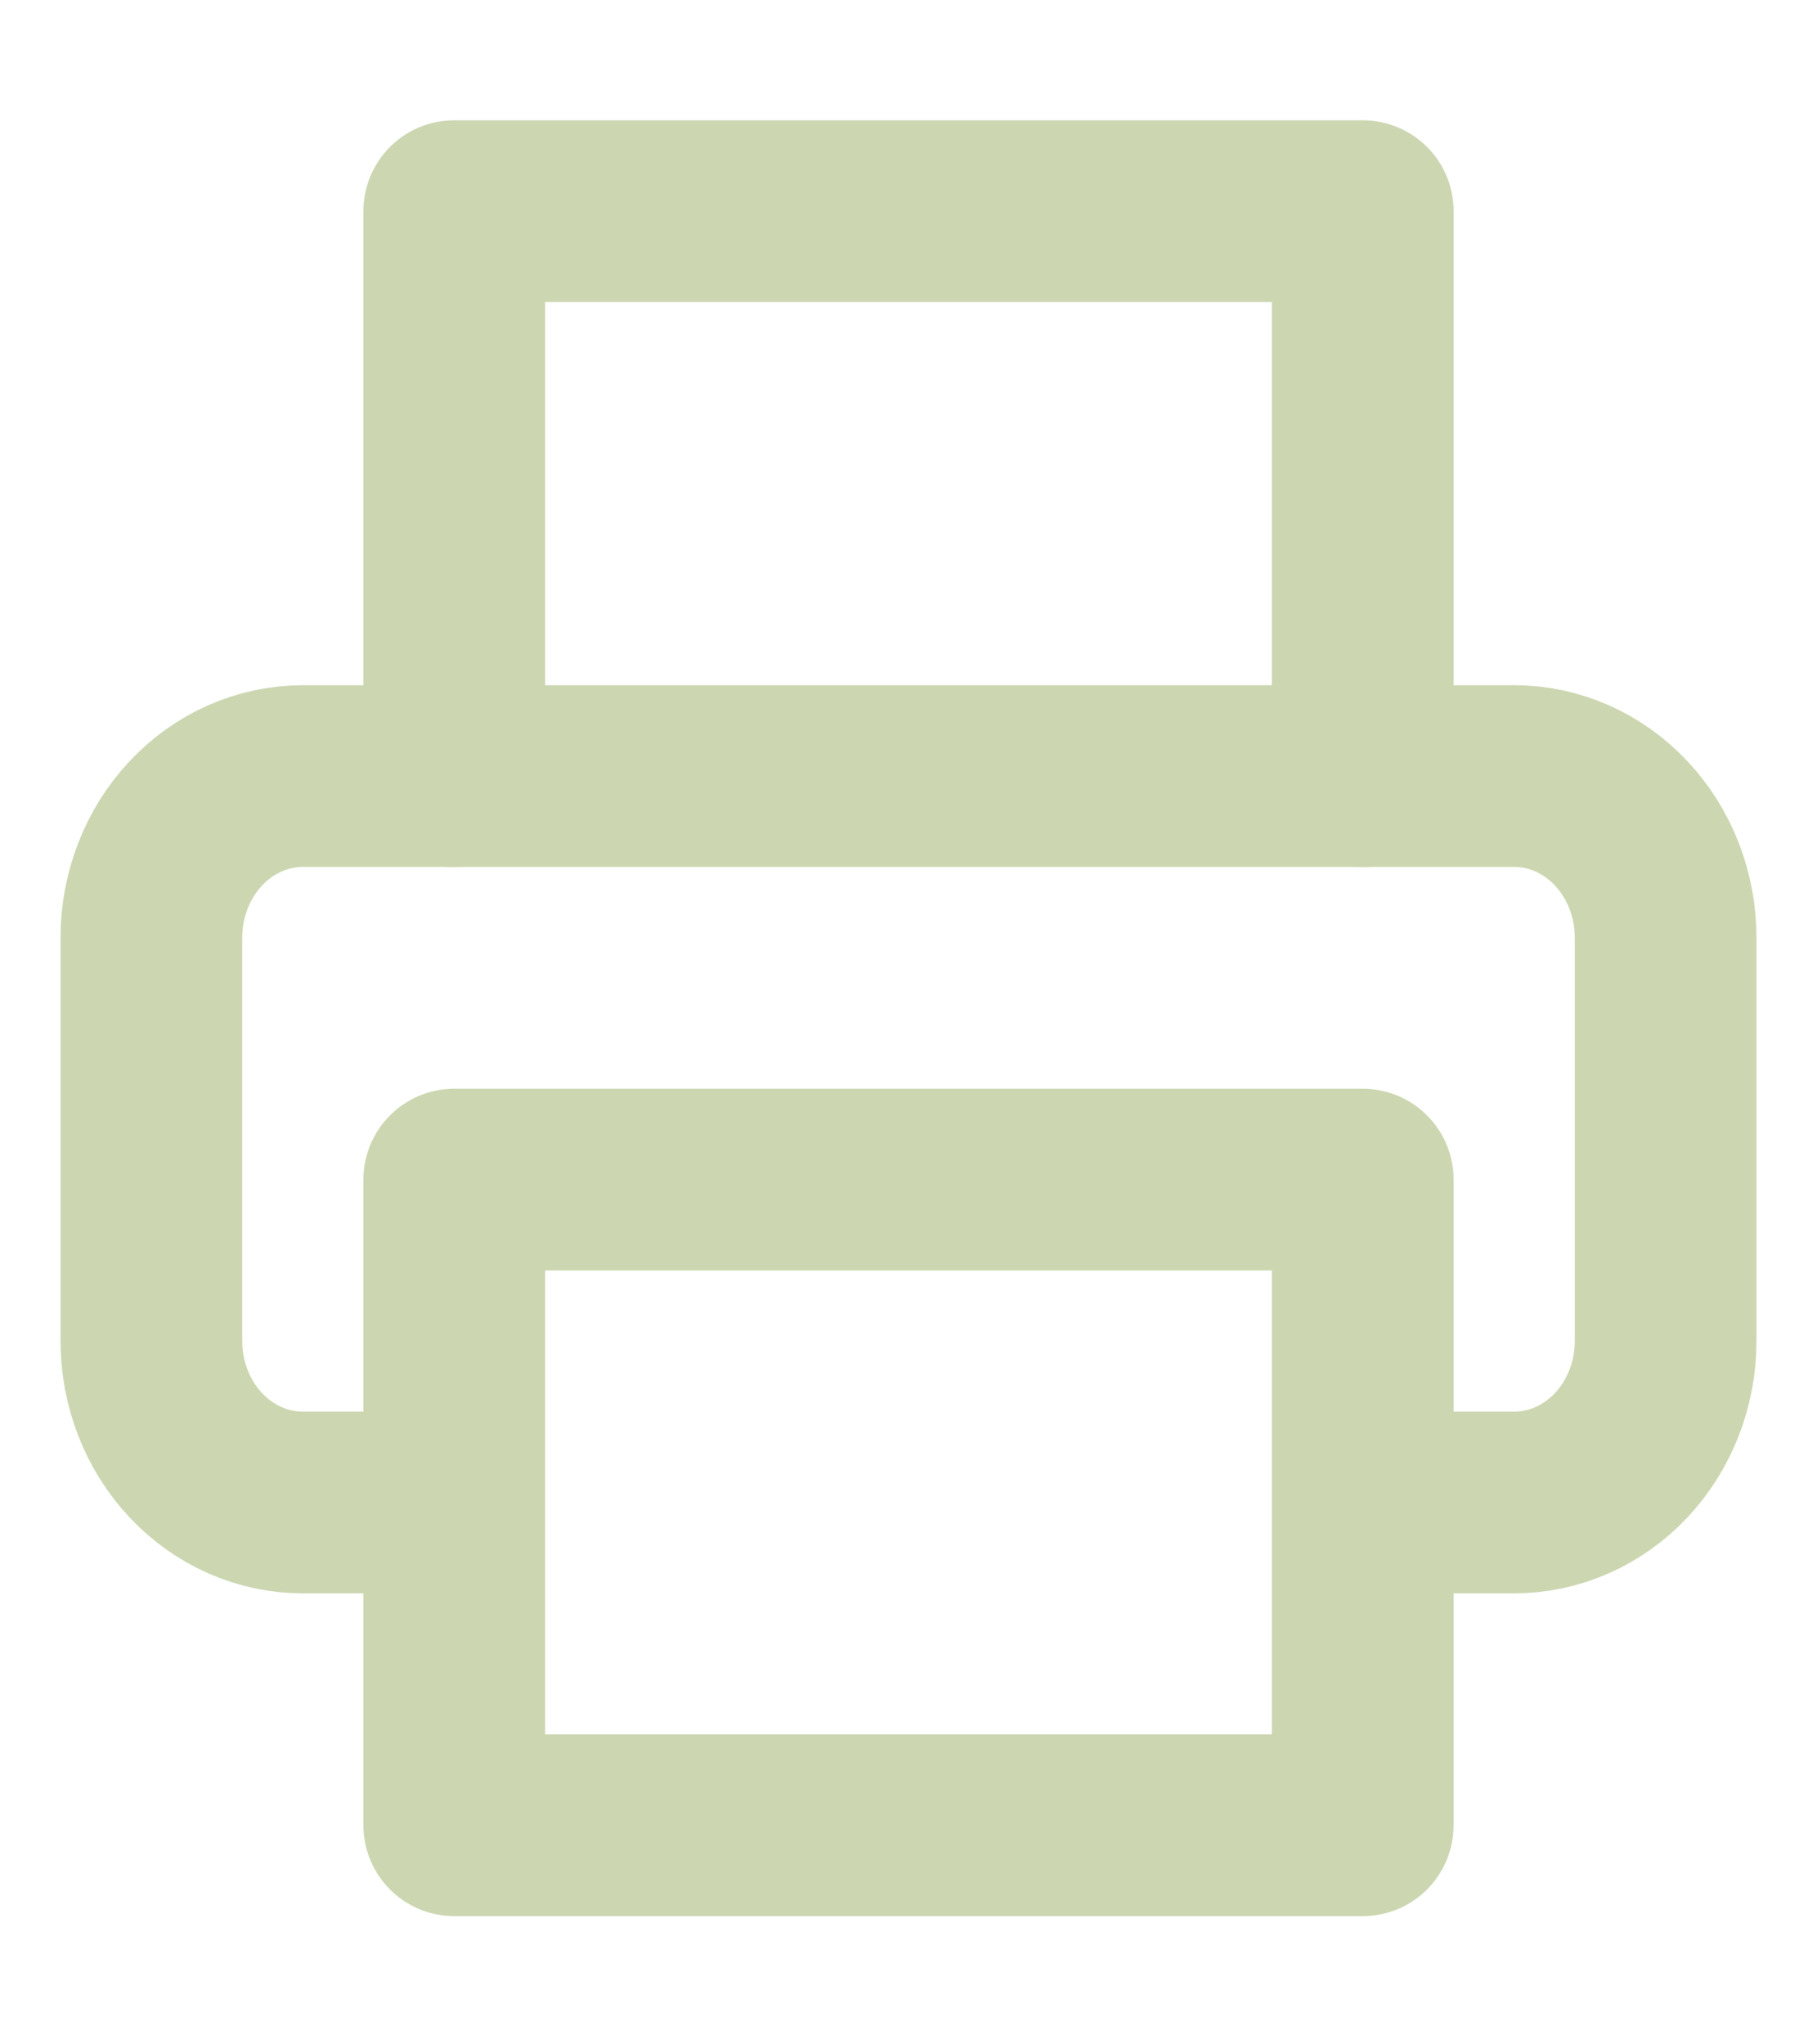
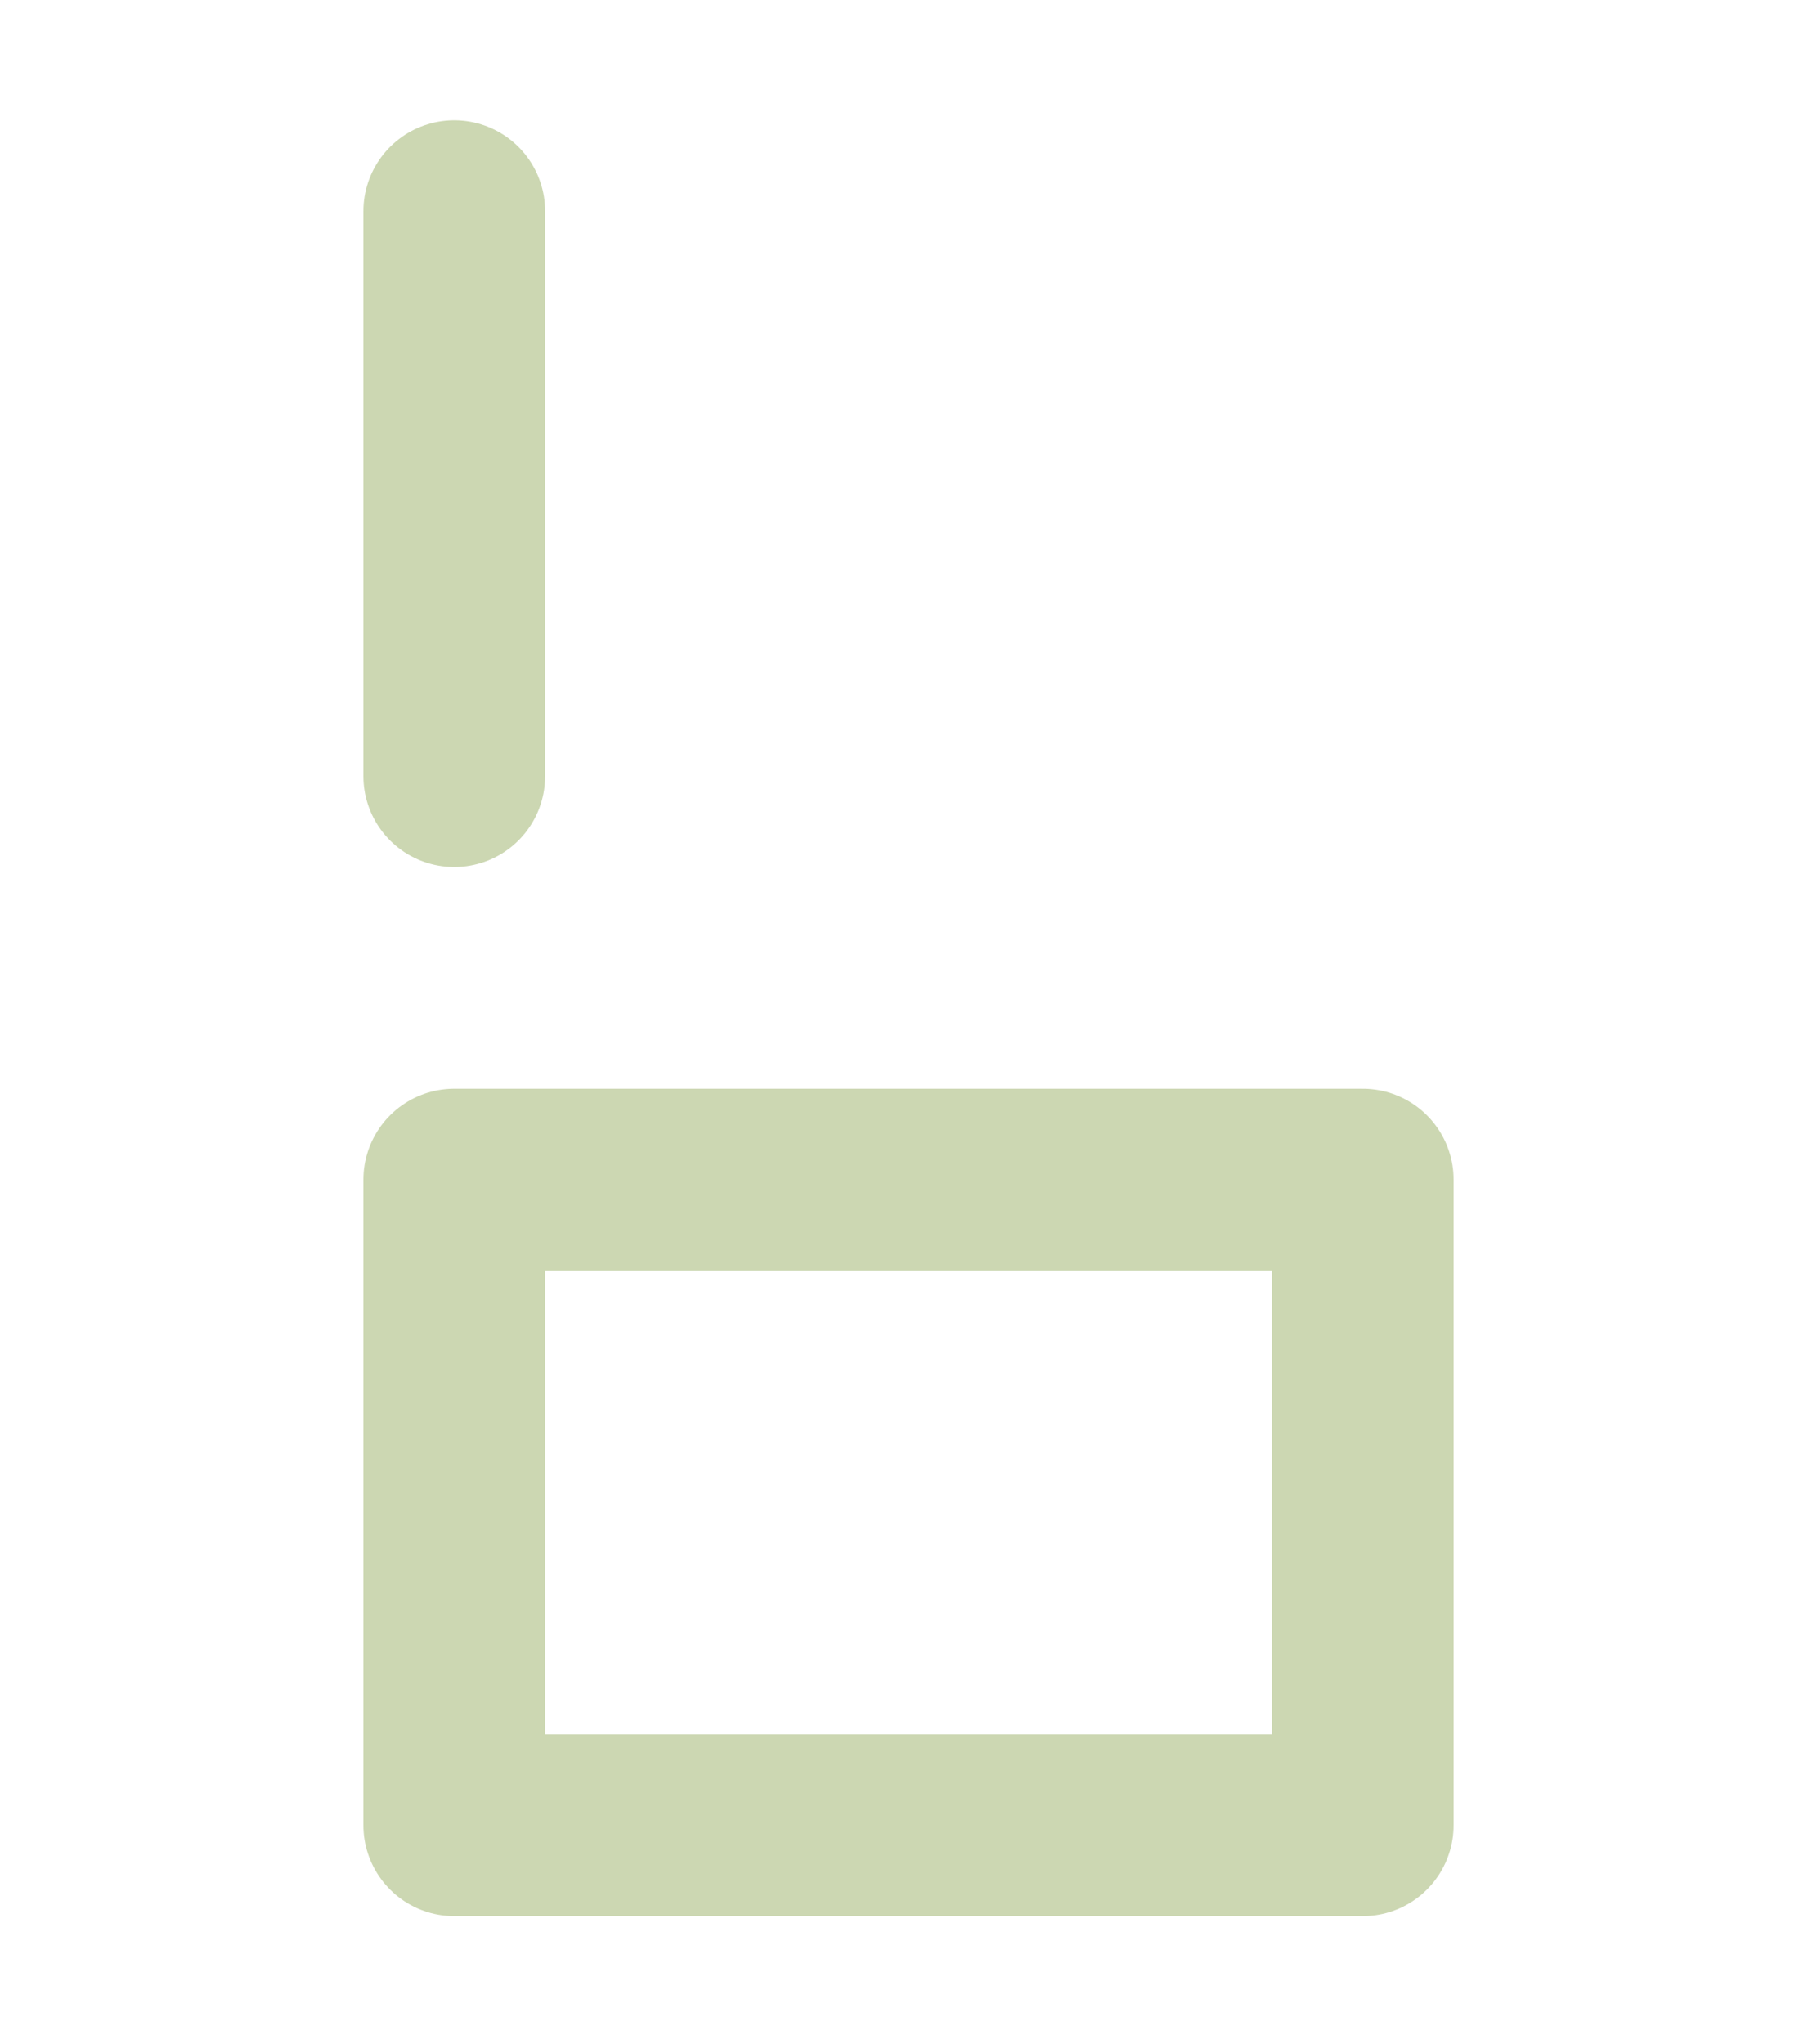
<svg xmlns="http://www.w3.org/2000/svg" width="16" height="18" viewBox="0 0 16 18" fill="none">
  <g opacity="0.4">
-     <path d="M4 6.834V1.859H12V6.834" stroke="#809C3F" stroke-width="1.6" stroke-linecap="round" stroke-linejoin="round" />
-     <path d="M4 13.229H2.667C2.313 13.229 1.974 13.079 1.724 12.813C1.474 12.546 1.333 12.185 1.333 11.808V8.255C1.333 7.878 1.474 7.516 1.724 7.25C1.974 6.983 2.313 6.833 2.667 6.833H13.333C13.687 6.833 14.026 6.983 14.276 7.25C14.526 7.516 14.667 7.878 14.667 8.255V11.808C14.667 12.185 14.526 12.546 14.276 12.813C14.026 13.079 13.687 13.229 13.333 13.229H12" stroke="#809C3F" stroke-width="1.6" stroke-linecap="round" stroke-linejoin="round" />
+     <path d="M4 6.834V1.859V6.834" stroke="#809C3F" stroke-width="1.6" stroke-linecap="round" stroke-linejoin="round" />
    <path d="M12 10.386H4V16.071H12V10.386Z" stroke="#809C3F" stroke-width="1.6" stroke-linecap="round" stroke-linejoin="round" />
  </g>
</svg>